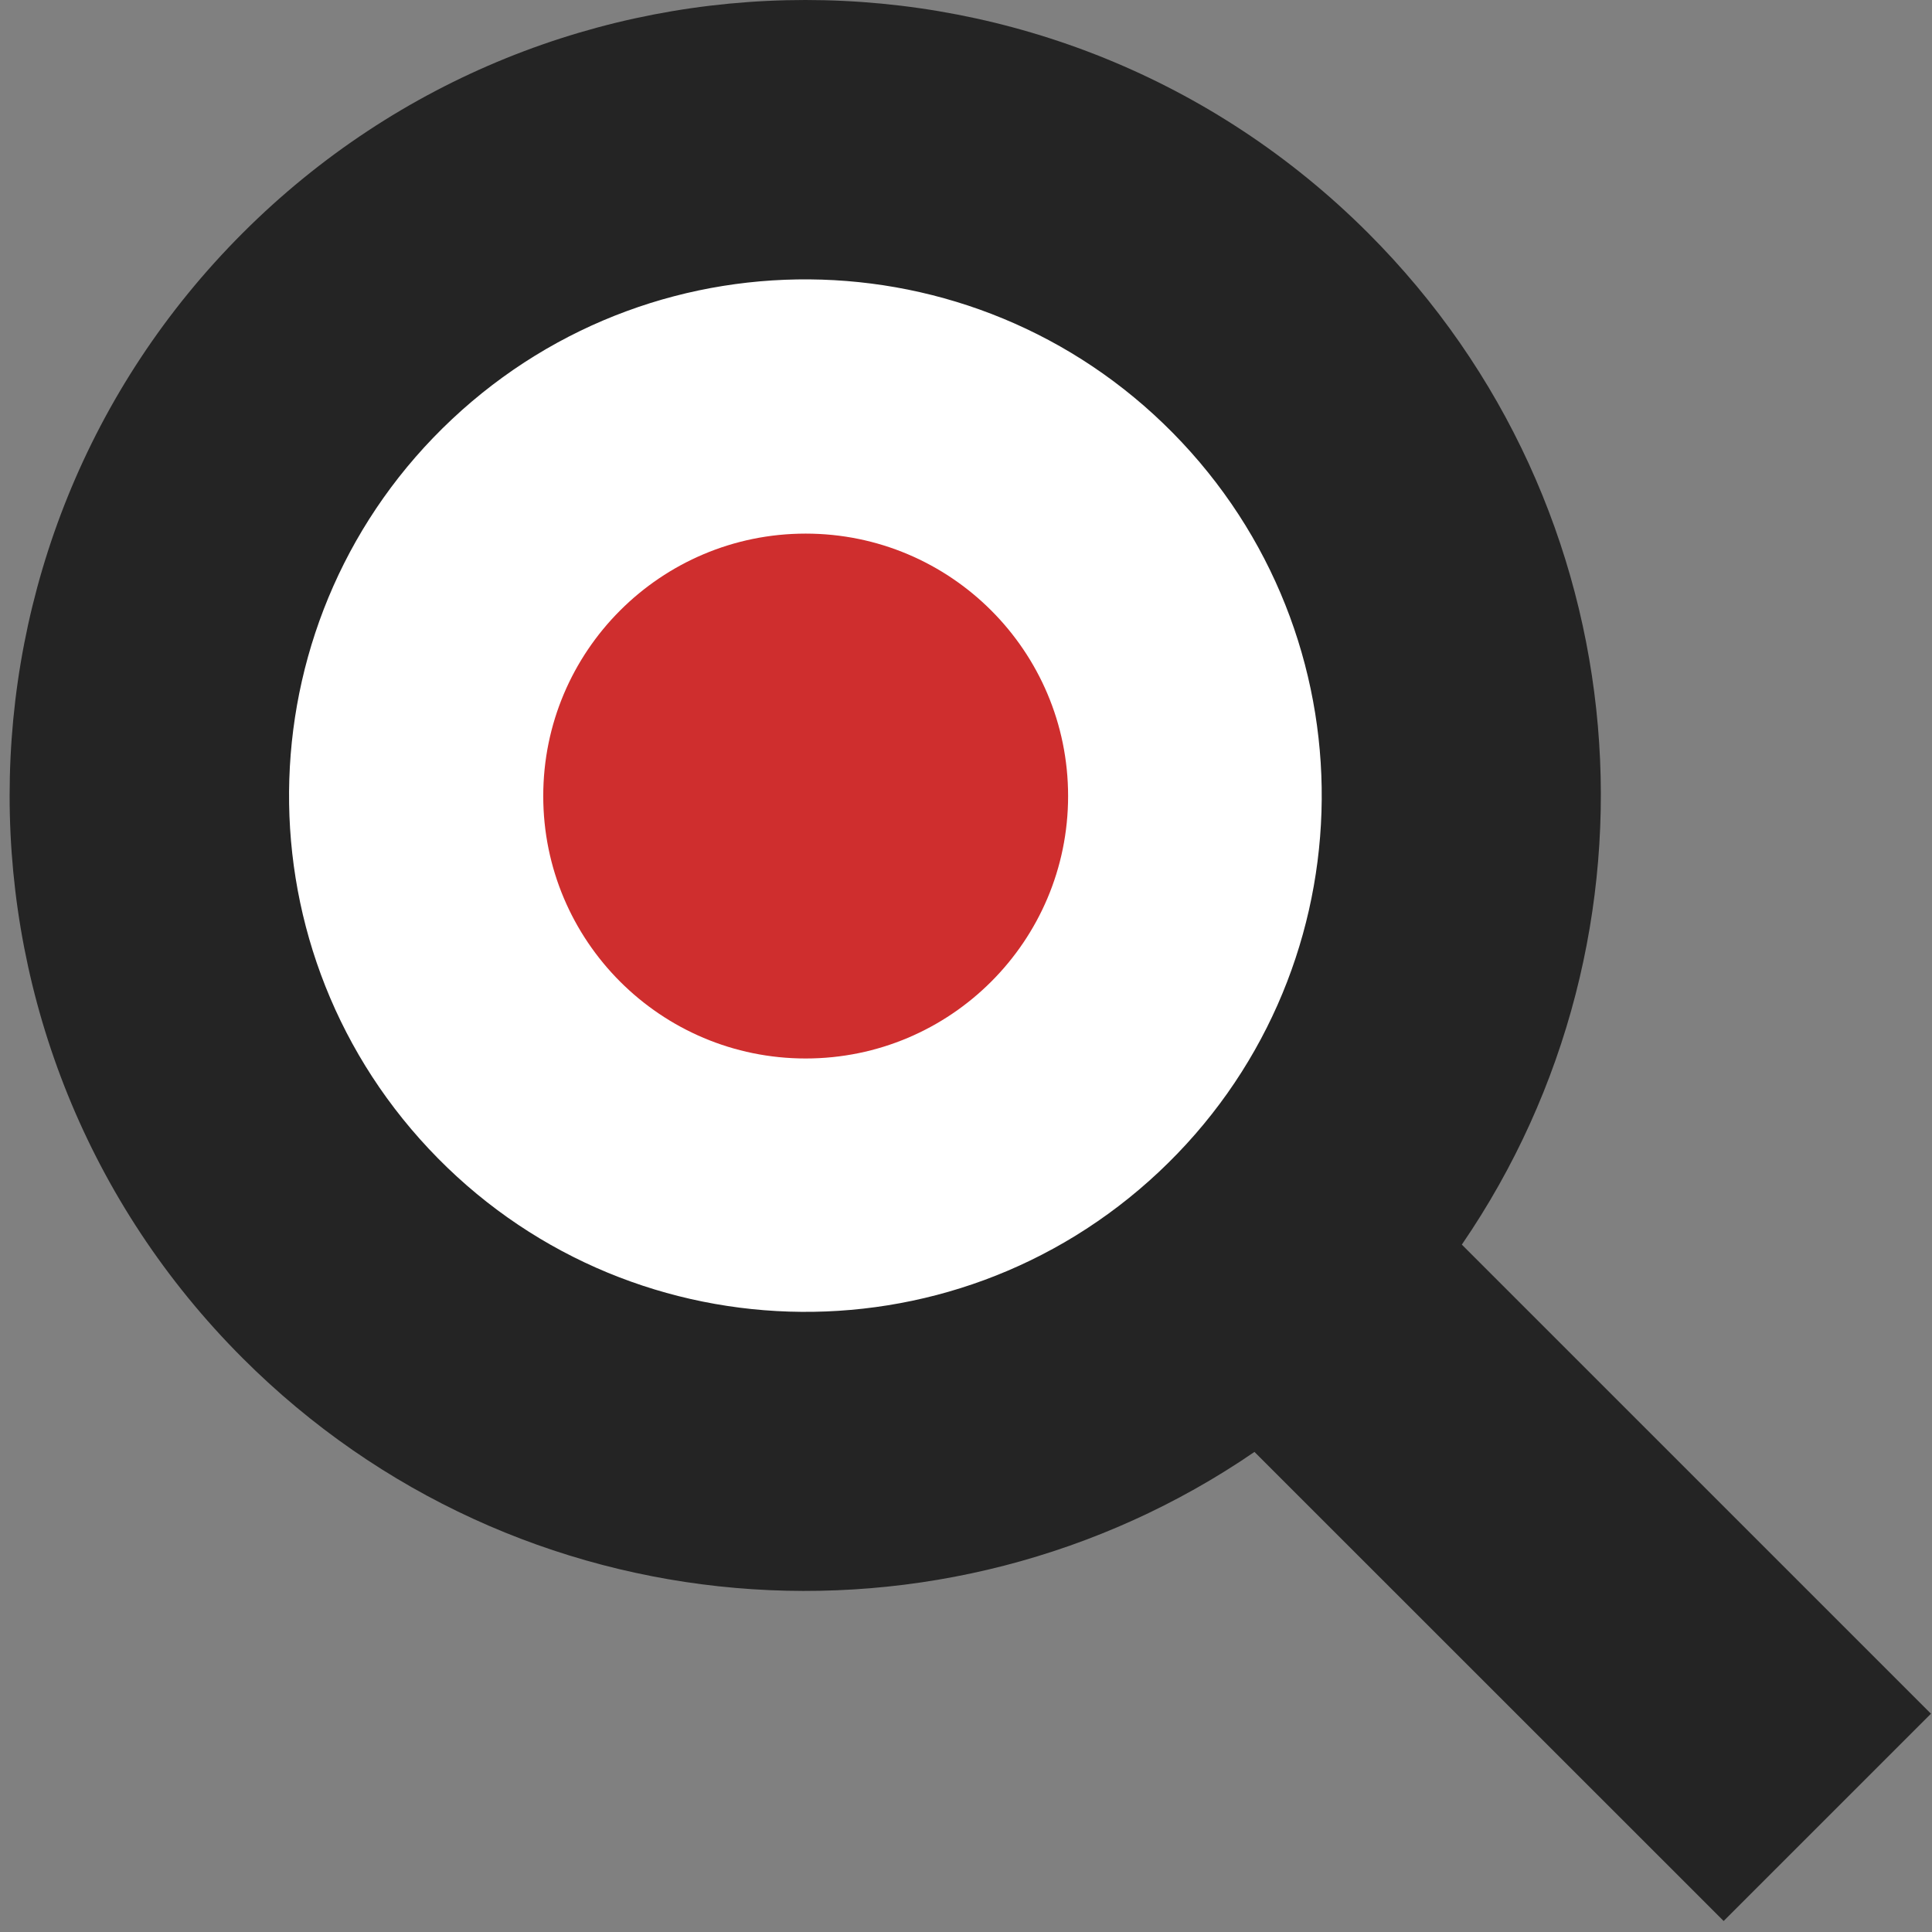
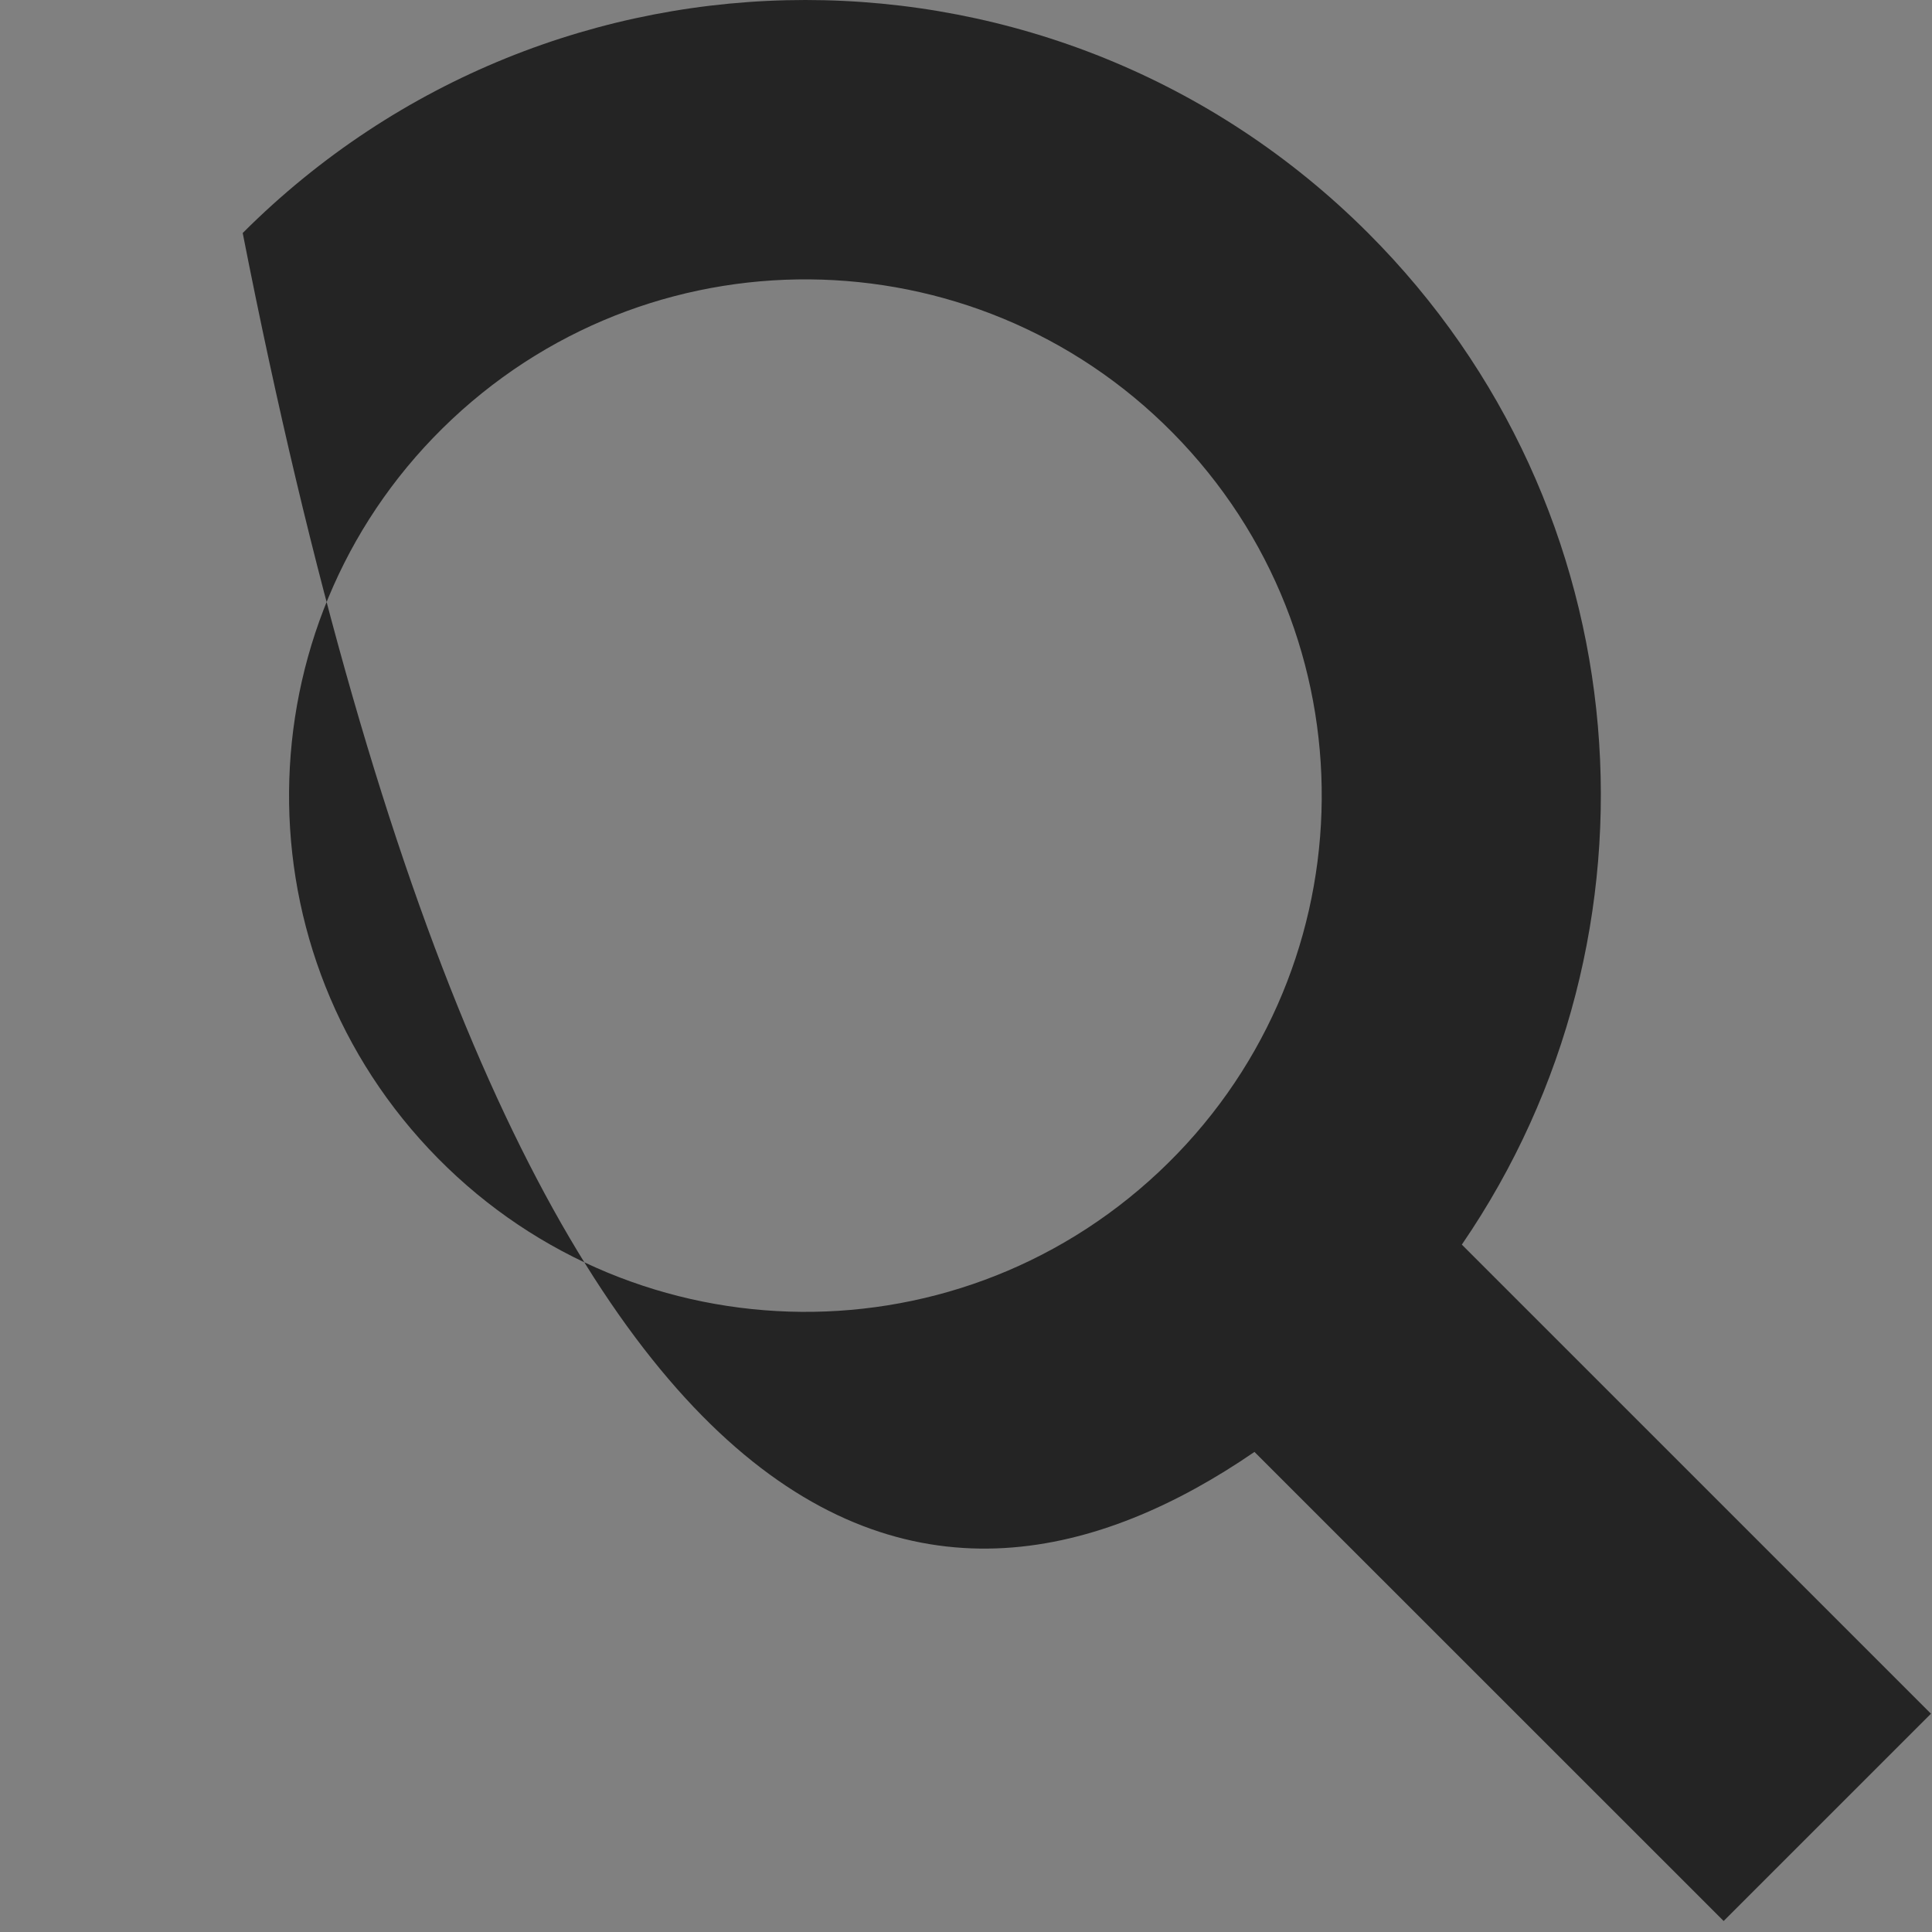
<svg xmlns="http://www.w3.org/2000/svg" width="138" height="138" viewBox="0 0 138 138" fill="none">
  <rect x="0" y="0" width="138" height="138" fill="#808080" stroke="none" />
-   <path fill-rule="evenodd" clip-rule="evenodd" d="M108.16 56.861C108.16 28.91 85.498 6.249 57.548 6.249C29.597 6.249 6.936 28.91 6.936 56.861C6.936 84.811 29.597 107.473 57.548 107.473C85.498 107.473 108.16 84.811 108.16 56.861" fill="white" />
-   <path fill-rule="evenodd" clip-rule="evenodd" d="M82.763 83.722C67.909 97.657 44.568 96.912 30.63 82.06C16.693 67.209 17.439 43.872 32.293 29.937C47.147 16.004 70.488 16.747 84.425 31.599C98.363 46.451 97.617 69.787 82.763 83.722M17.336 16.644C-4.861 38.839 -4.863 74.821 17.336 97.015C37 116.676 67.47 118.882 89.605 103.709L123.118 137.214L137.926 122.408L104.416 88.901C119.592 66.771 117.385 36.305 97.721 16.644C75.522 -5.548 39.534 -5.548 17.336 16.644Z" fill="#242424" />
-   <path fill-rule="evenodd" clip-rule="evenodd" d="M76.293 56.861C76.293 46.508 67.9 38.115 57.548 38.115C47.196 38.115 38.803 46.508 38.803 56.861C38.803 67.213 47.196 75.606 57.548 75.606C67.9 75.606 76.293 67.213 76.293 56.861" fill="#CF2E2E" />
+   <path fill-rule="evenodd" clip-rule="evenodd" d="M82.763 83.722C67.909 97.657 44.568 96.912 30.63 82.06C16.693 67.209 17.439 43.872 32.293 29.937C47.147 16.004 70.488 16.747 84.425 31.599C98.363 46.451 97.617 69.787 82.763 83.722M17.336 16.644C37 116.676 67.47 118.882 89.605 103.709L123.118 137.214L137.926 122.408L104.416 88.901C119.592 66.771 117.385 36.305 97.721 16.644C75.522 -5.548 39.534 -5.548 17.336 16.644Z" fill="#242424" />
</svg>